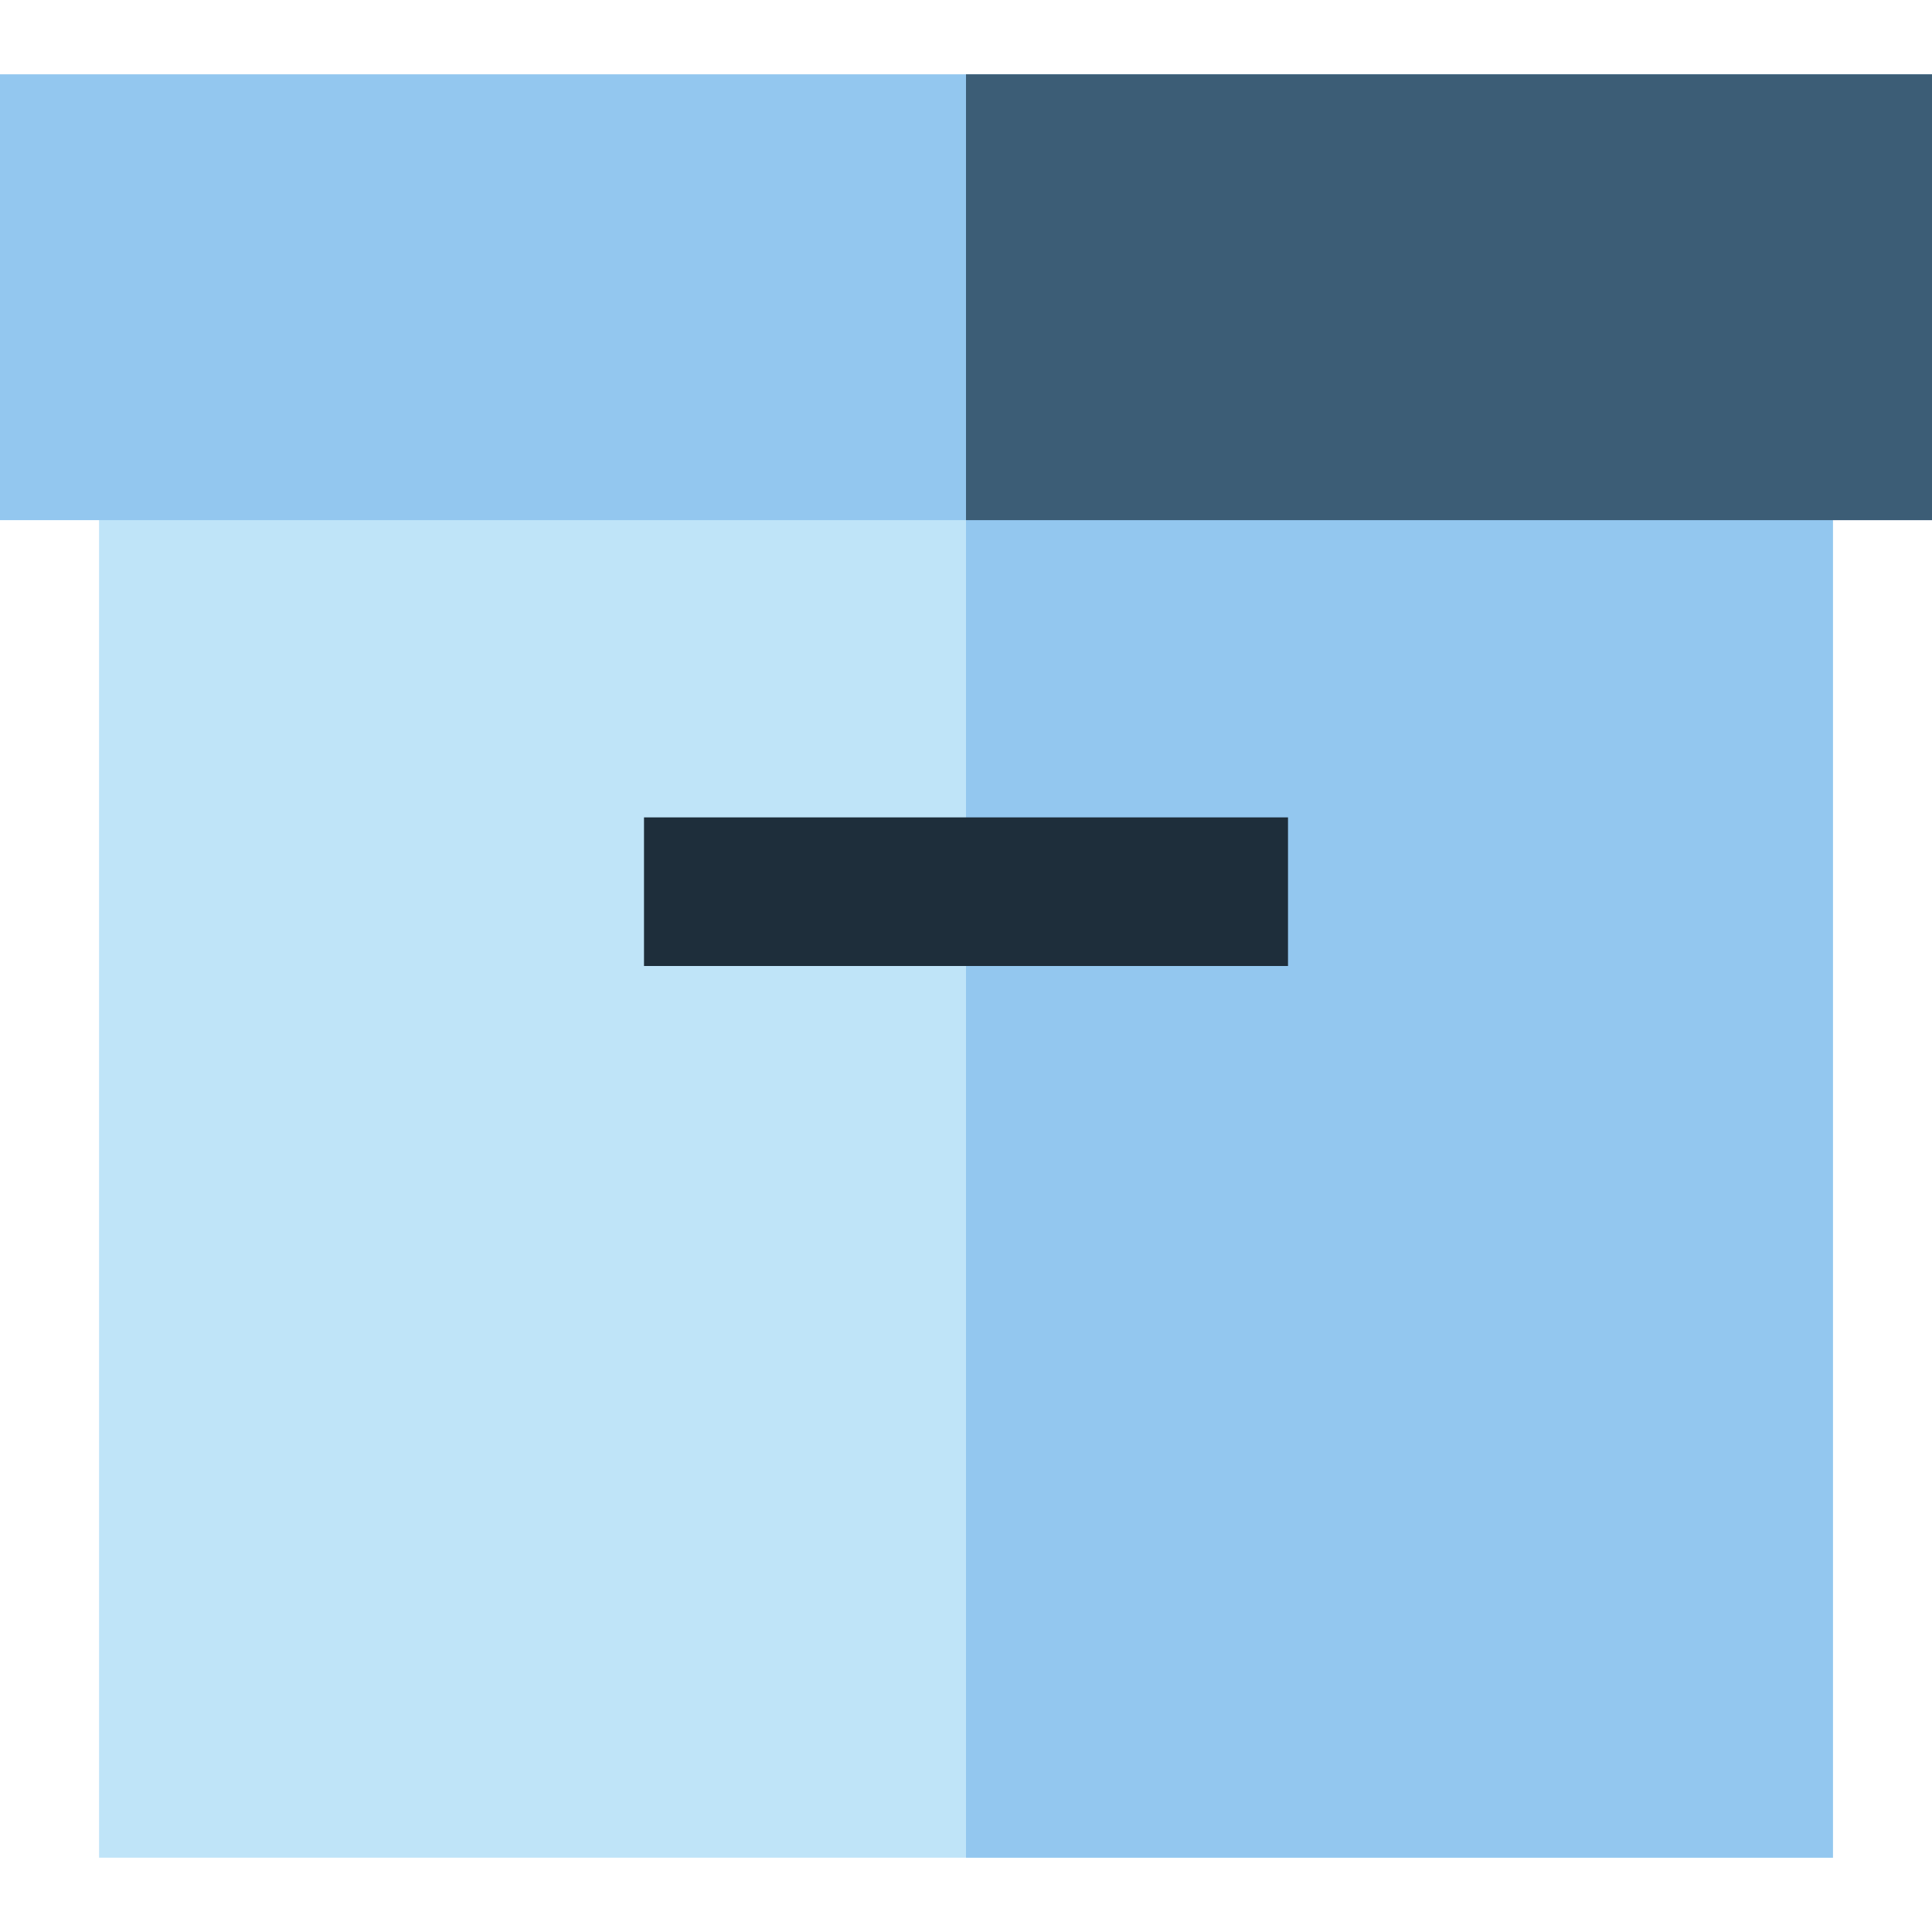
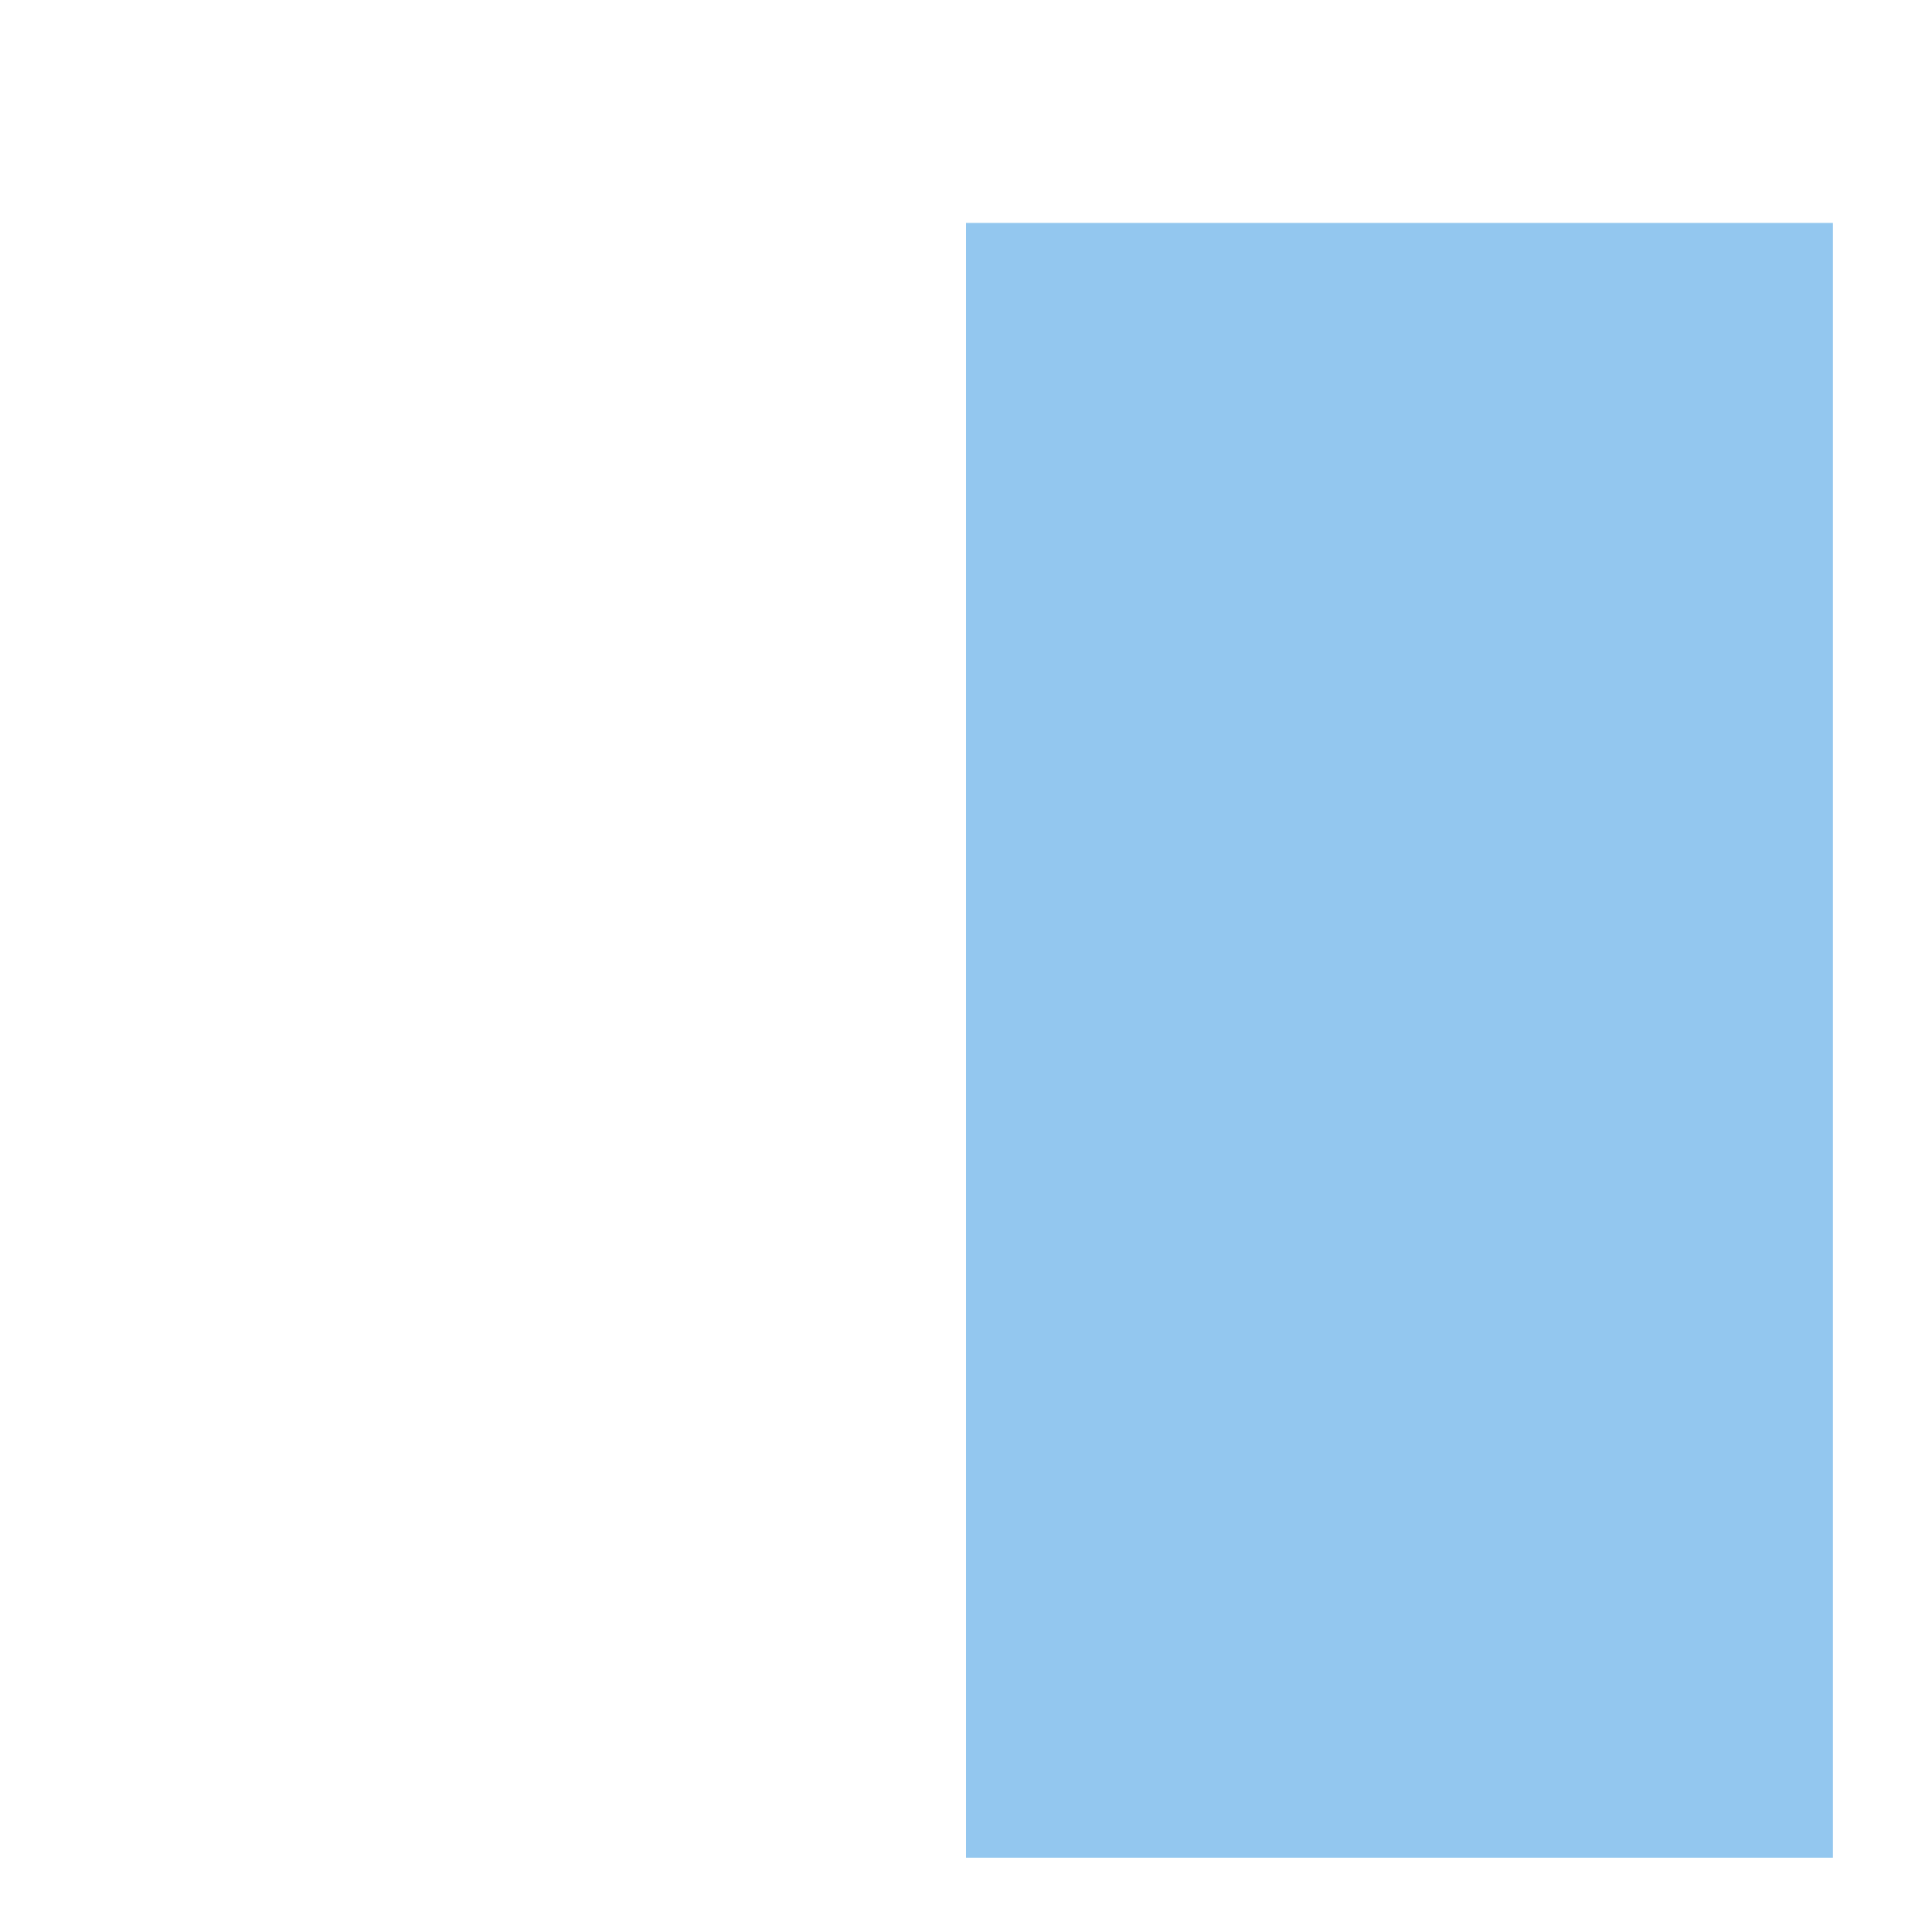
<svg xmlns="http://www.w3.org/2000/svg" version="1.1" id="Layer_1" viewBox="0 0 512 512" xml:space="preserve">
-   <path style="fill:#BFE4F8;" d="M26.256,59.077v433.231h459.487V59.077H26.256z" />
  <g>
    <path style="fill:#93C7EF;" d="M256,59.077v433.231h229.744V59.077H256z" />
-     <path style="fill:#93C7EF;" d="M512,137.846H0V19.692h512V137.846z" />
  </g>
-   <path style="fill:#3C5D76;" d="M512,137.846H256V19.692h256V137.846z" />
-   <rect x="170.667" y="216.615" style="fill:#1E2E3B;" width="170.667" height="39.385" />
</svg>